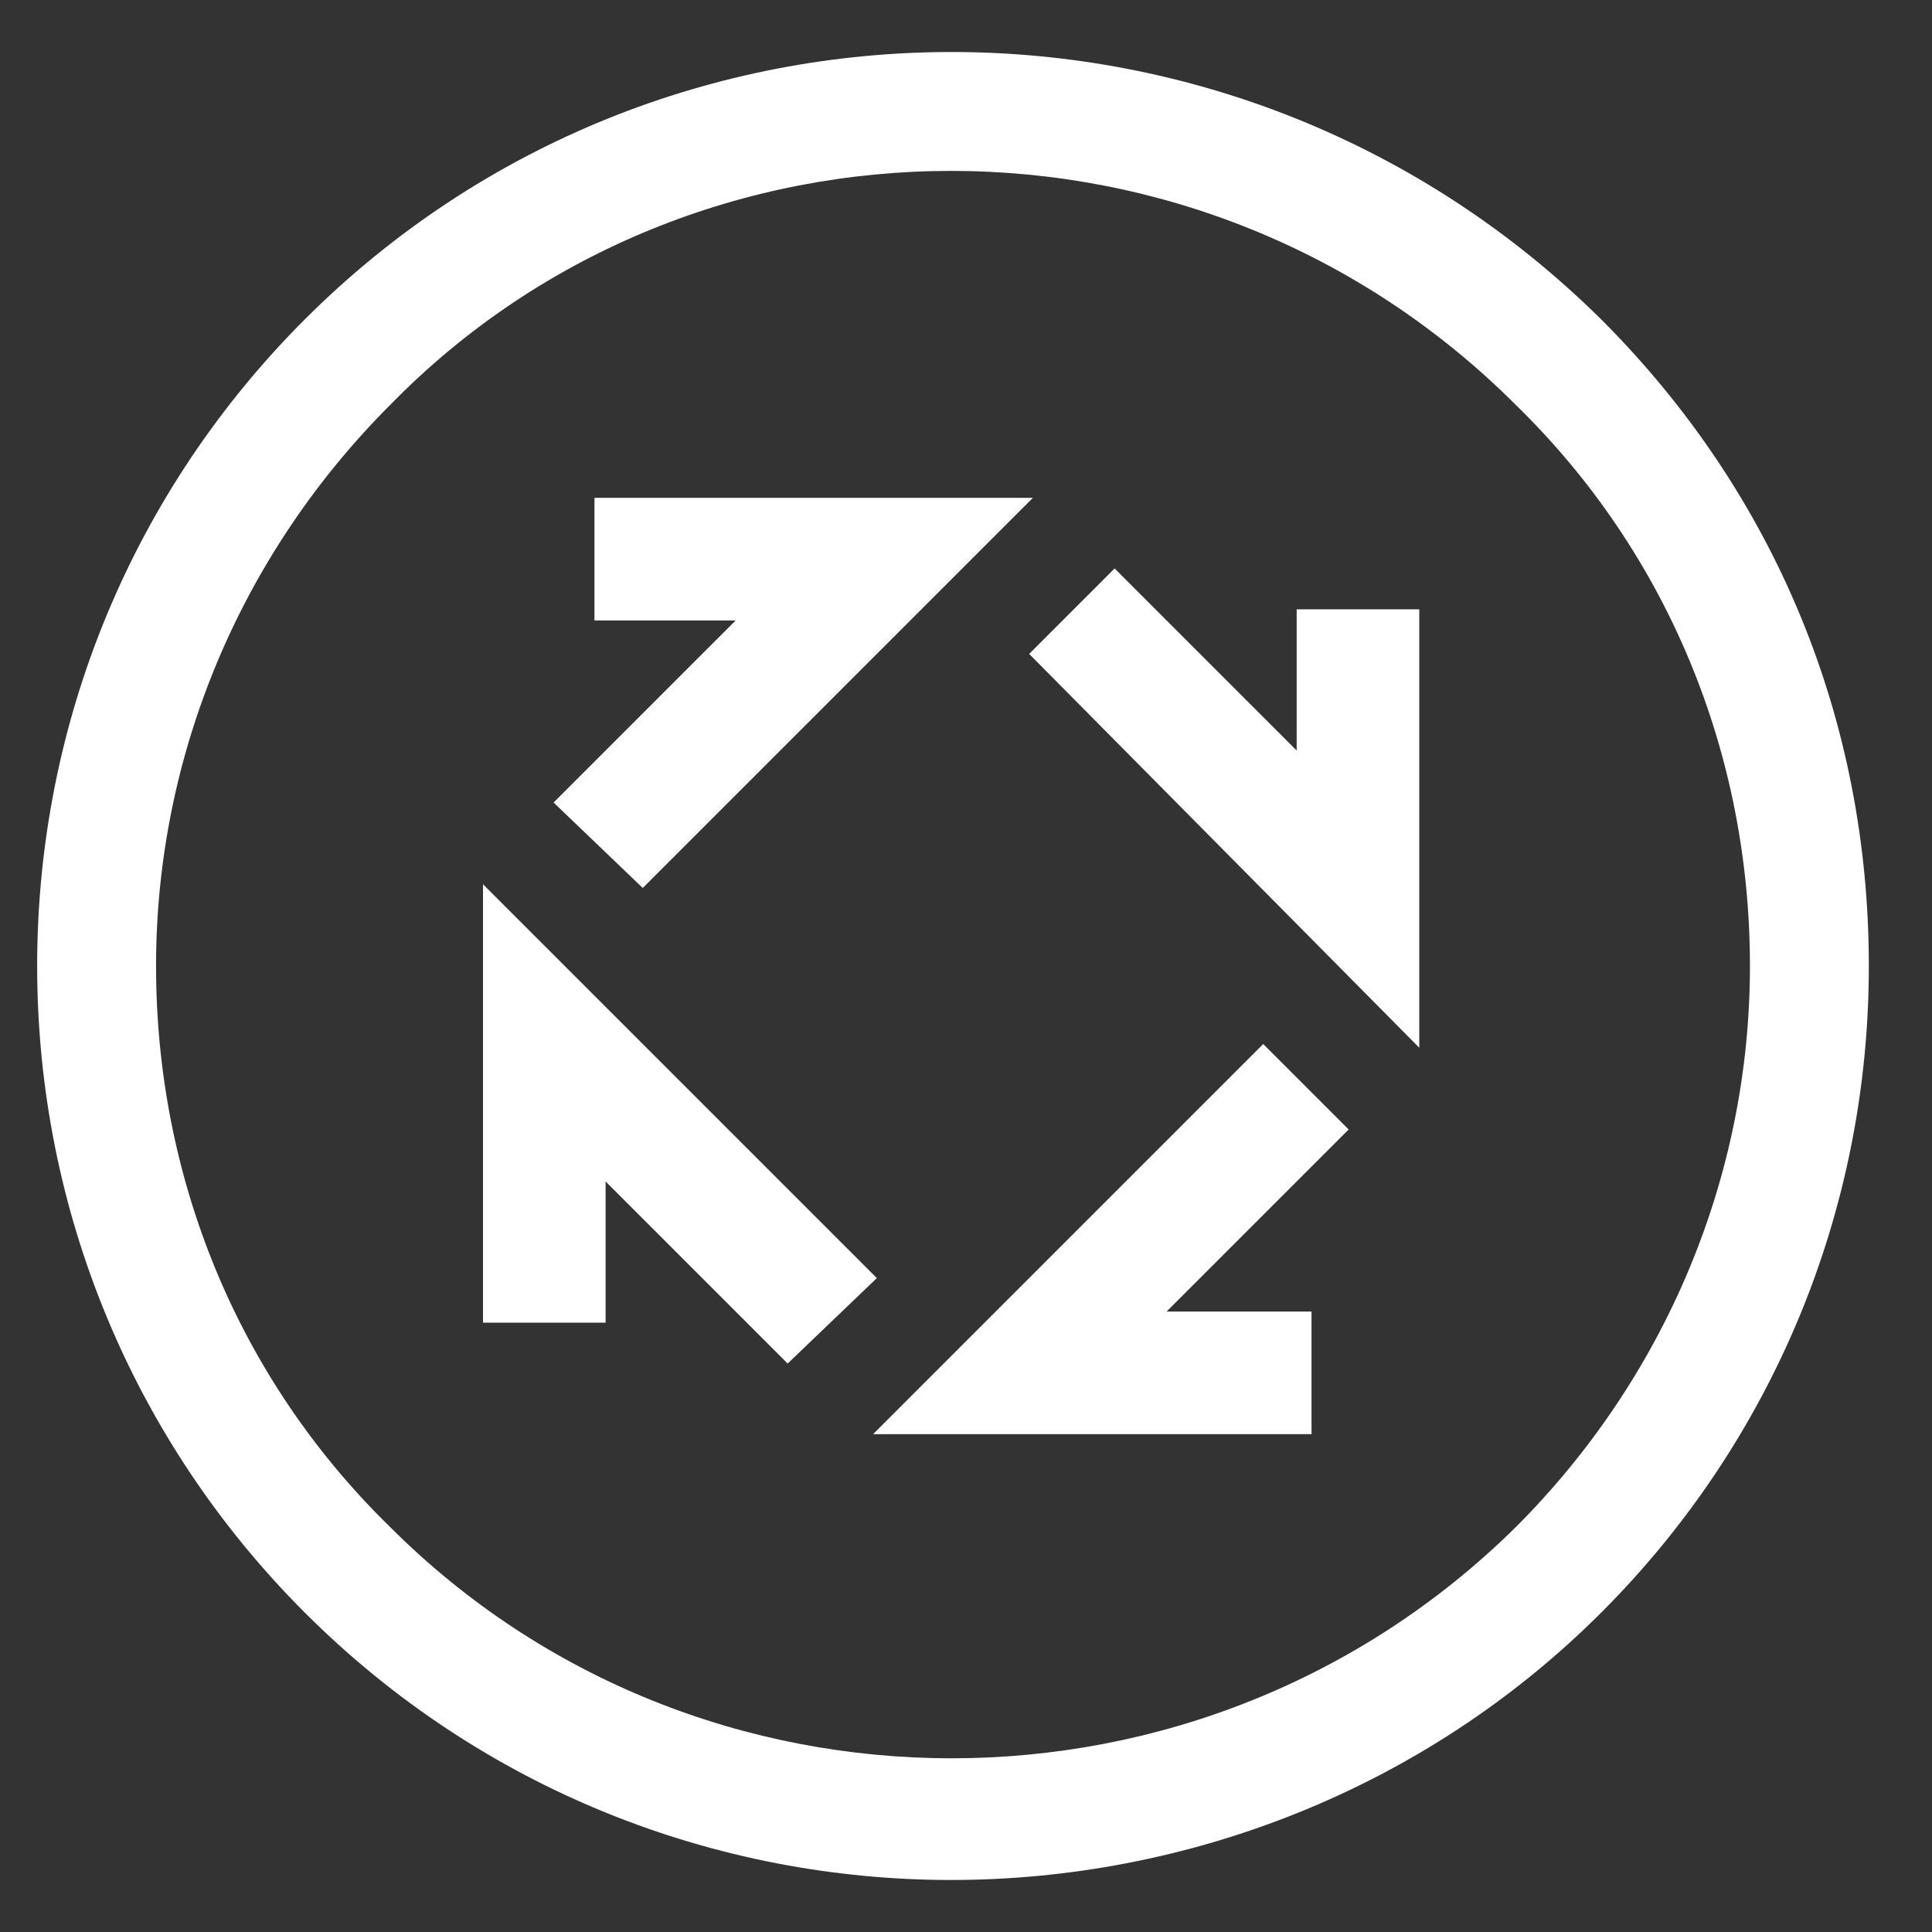
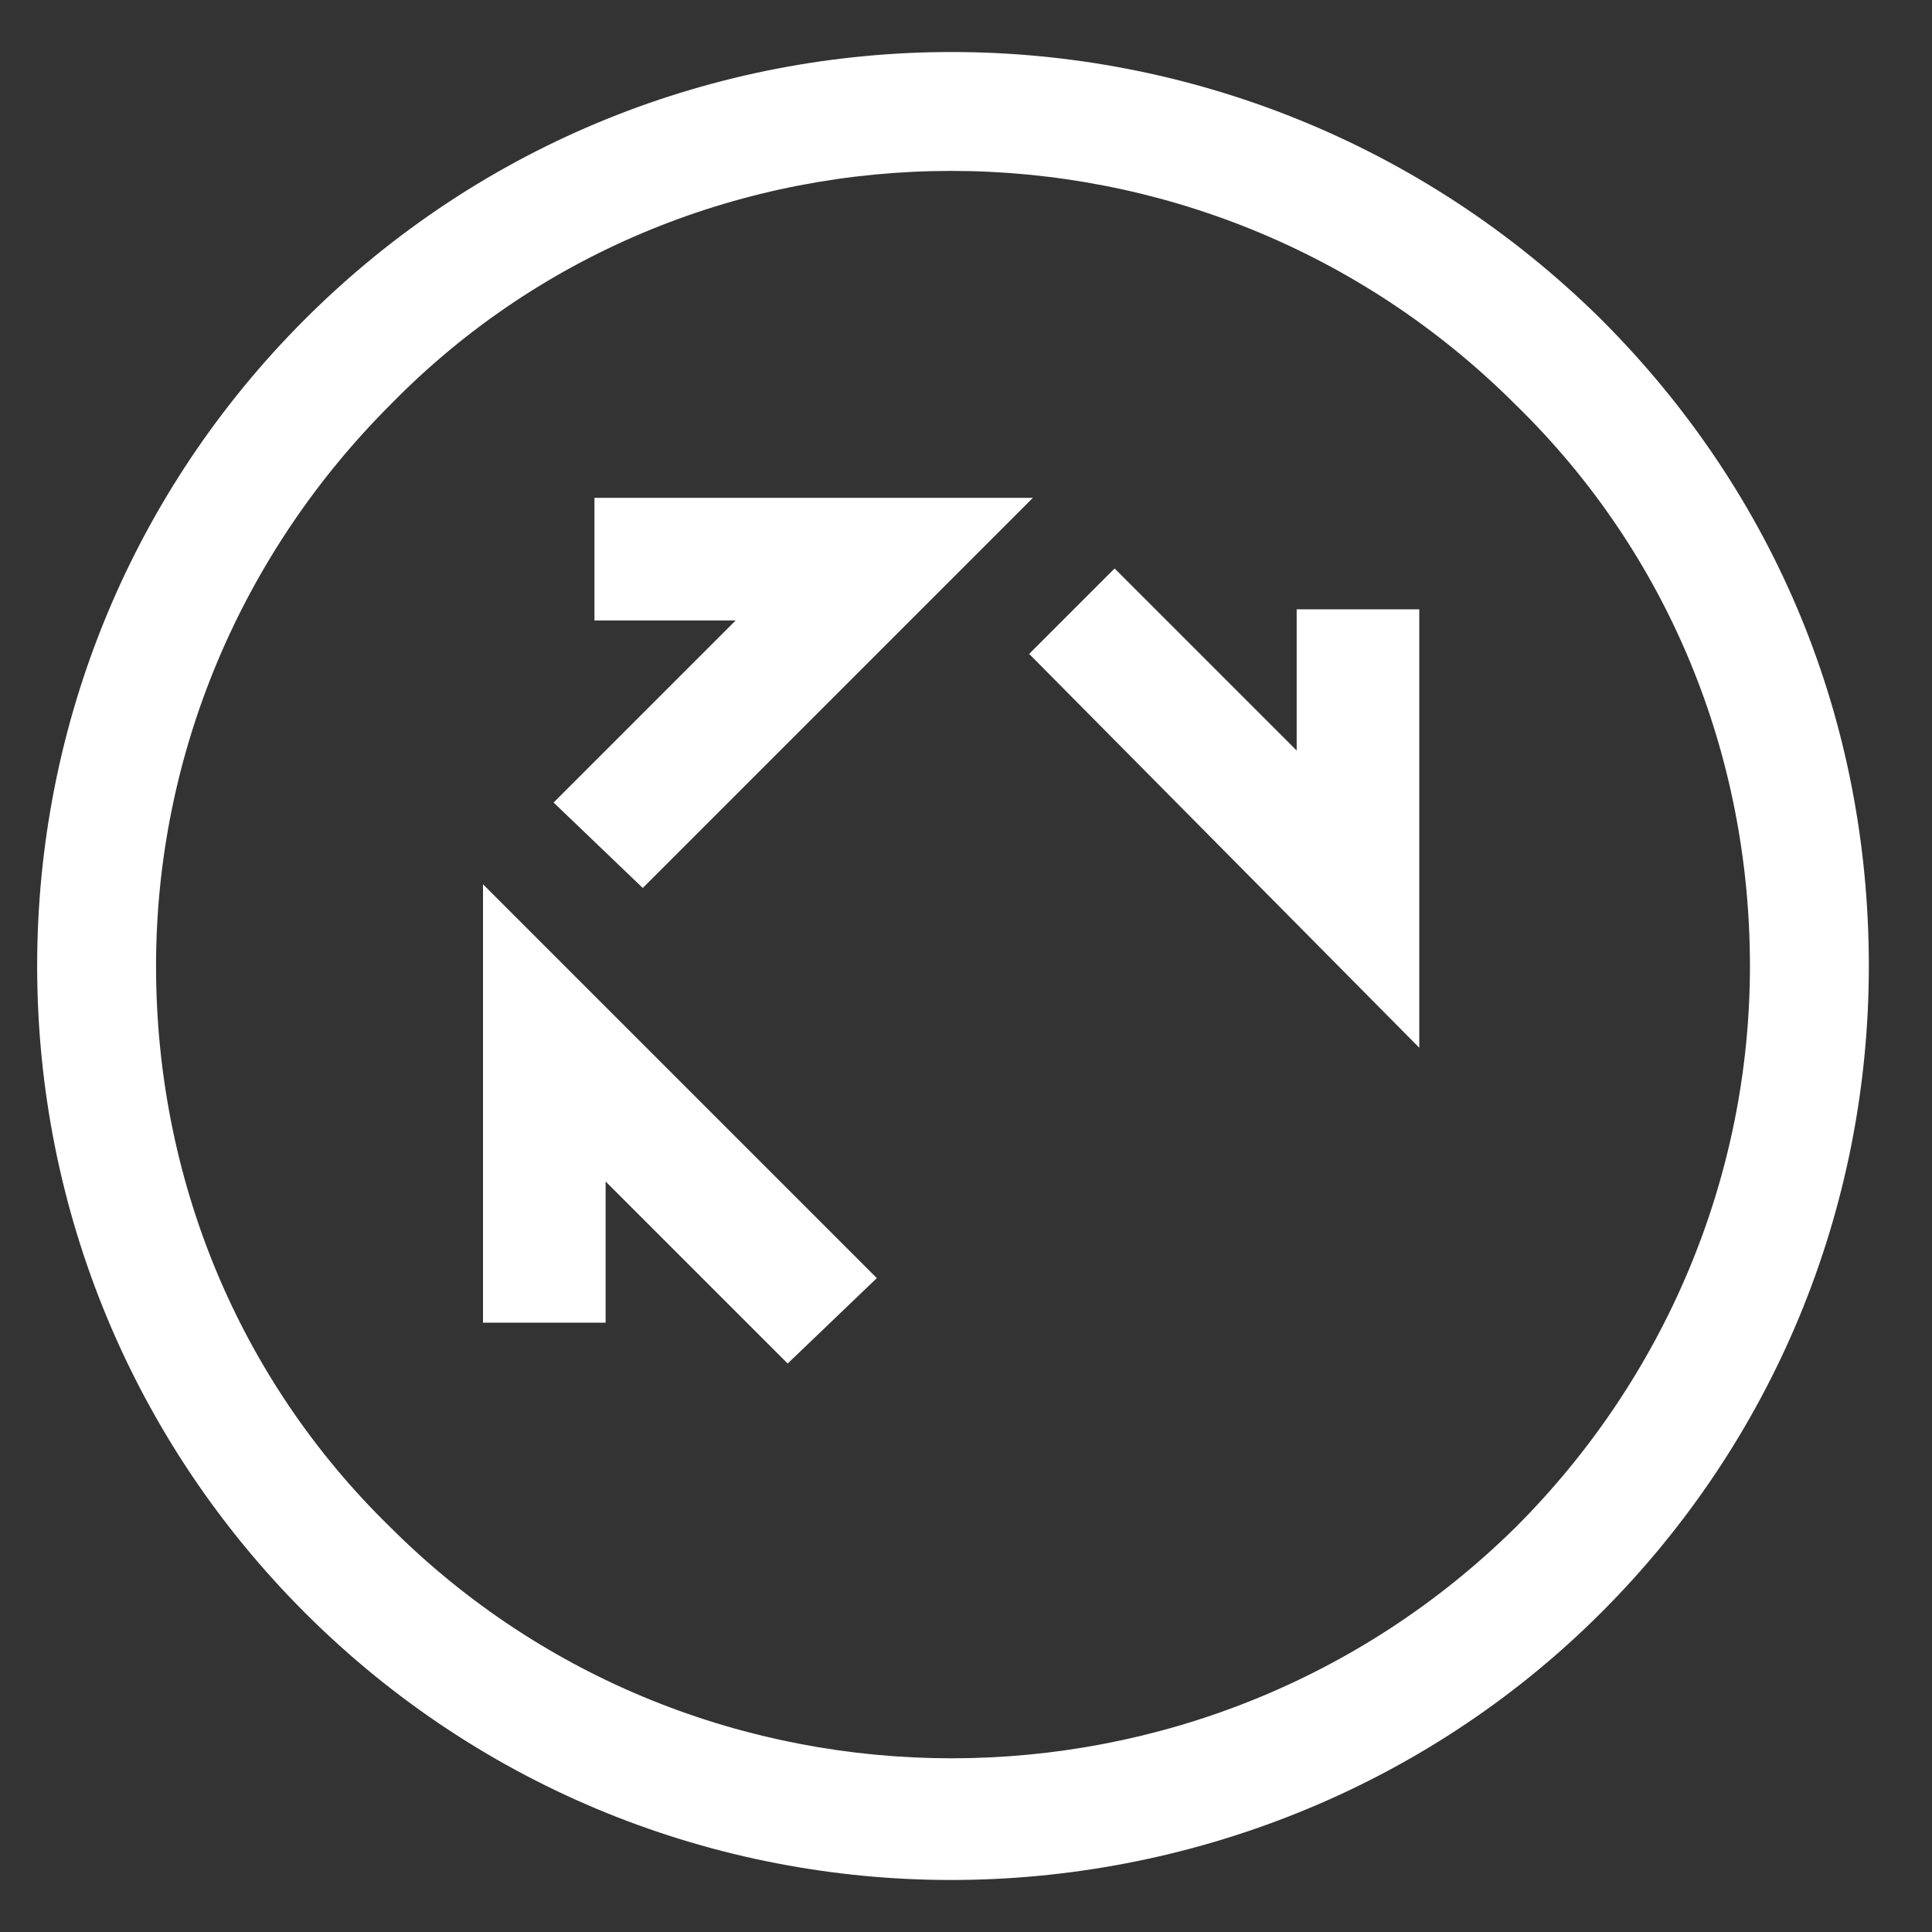
<svg xmlns="http://www.w3.org/2000/svg" version="1.1" id="Layer_1" x="0px" y="0px" viewBox="0 0 52 52" style="enable-background:new 0 0 52 52;" xml:space="preserve">
  <rect x="0" y="0" width="52" height="52" fill="#333333" stroke="none" />
  <style type="text/css">
	.st0{fill:#FFFFFF;}
</style>
  <g>
    <g>
      <g>
        <polygon class="st0" points="17.3,23.9 14.9,21.6 19.8,16.7 16,16.7 16,13.4 27.8,13.4    " />
        <polygon class="st0" points="21.2,36.7 16.3,31.8 16.3,35.6 13,35.6 13,23.8 23.6,34.4    " />
-         <polygon class="st0" points="35.3,38.6 23.5,38.6 34,28.1 36.3,30.4 31.4,35.3 35.3,35.3    " />
        <polygon class="st0" points="38.2,28.2 27.7,17.6 30,15.3 34.9,20.2 34.9,16.4 38.2,16.4    " />
      </g>
      <g>
        <path class="st0" d="M25.6,50.6c-6.3,0-12.6-2.4-17.4-7.2C3.6,38.8,1,32.6,1,26c0-6.6,2.6-12.8,7.2-17.4C17.8-1,33.4-1,43.1,8.6     c4.7,4.7,7.2,10.8,7.2,17.4c0,6.6-2.6,12.8-7.2,17.4l0,0C38.3,48.2,31.9,50.6,25.6,50.6z M25.6,4.6c-5.5,0-11,2.1-15.1,6.3     c-4,4-6.3,9.4-6.3,15.1c0,5.7,2.2,11.1,6.3,15.1c8.3,8.3,21.9,8.3,30.3,0l0,0c4-4,6.3-9.4,6.3-15.1c0-5.7-2.2-11.1-6.3-15.1     C36.6,6.7,31.1,4.6,25.6,4.6z" />
      </g>
    </g>
  </g>
</svg>